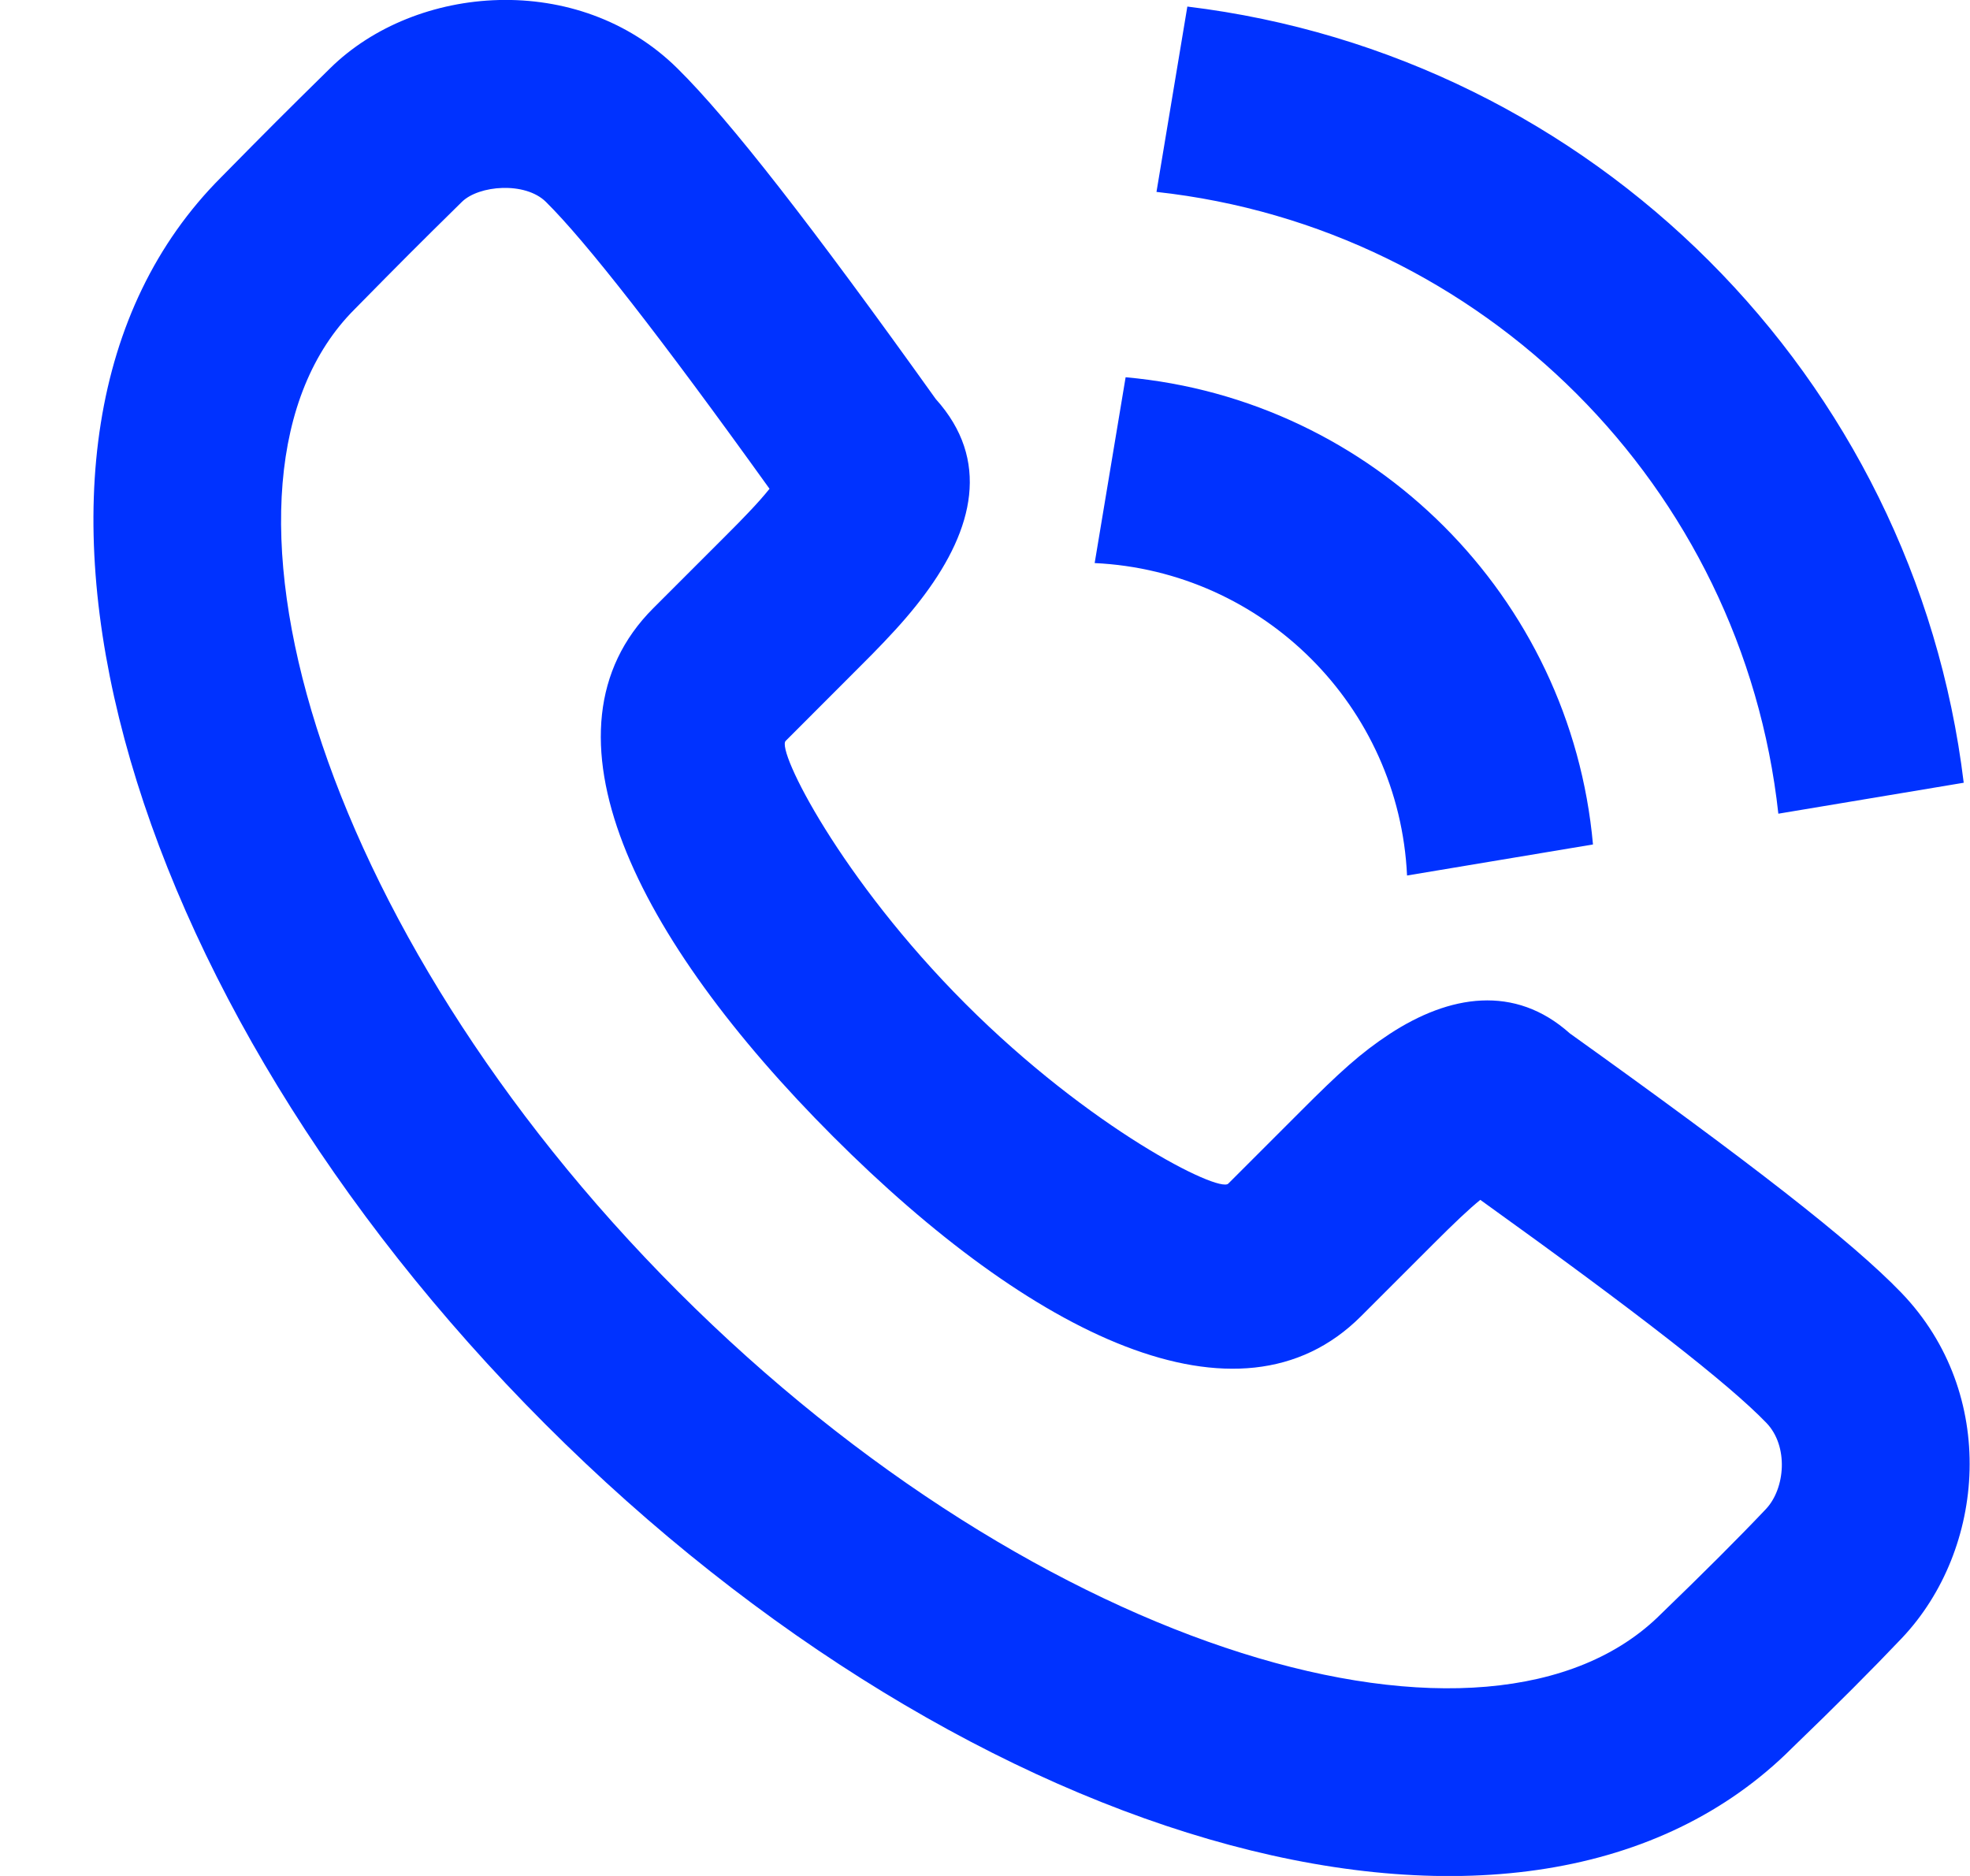
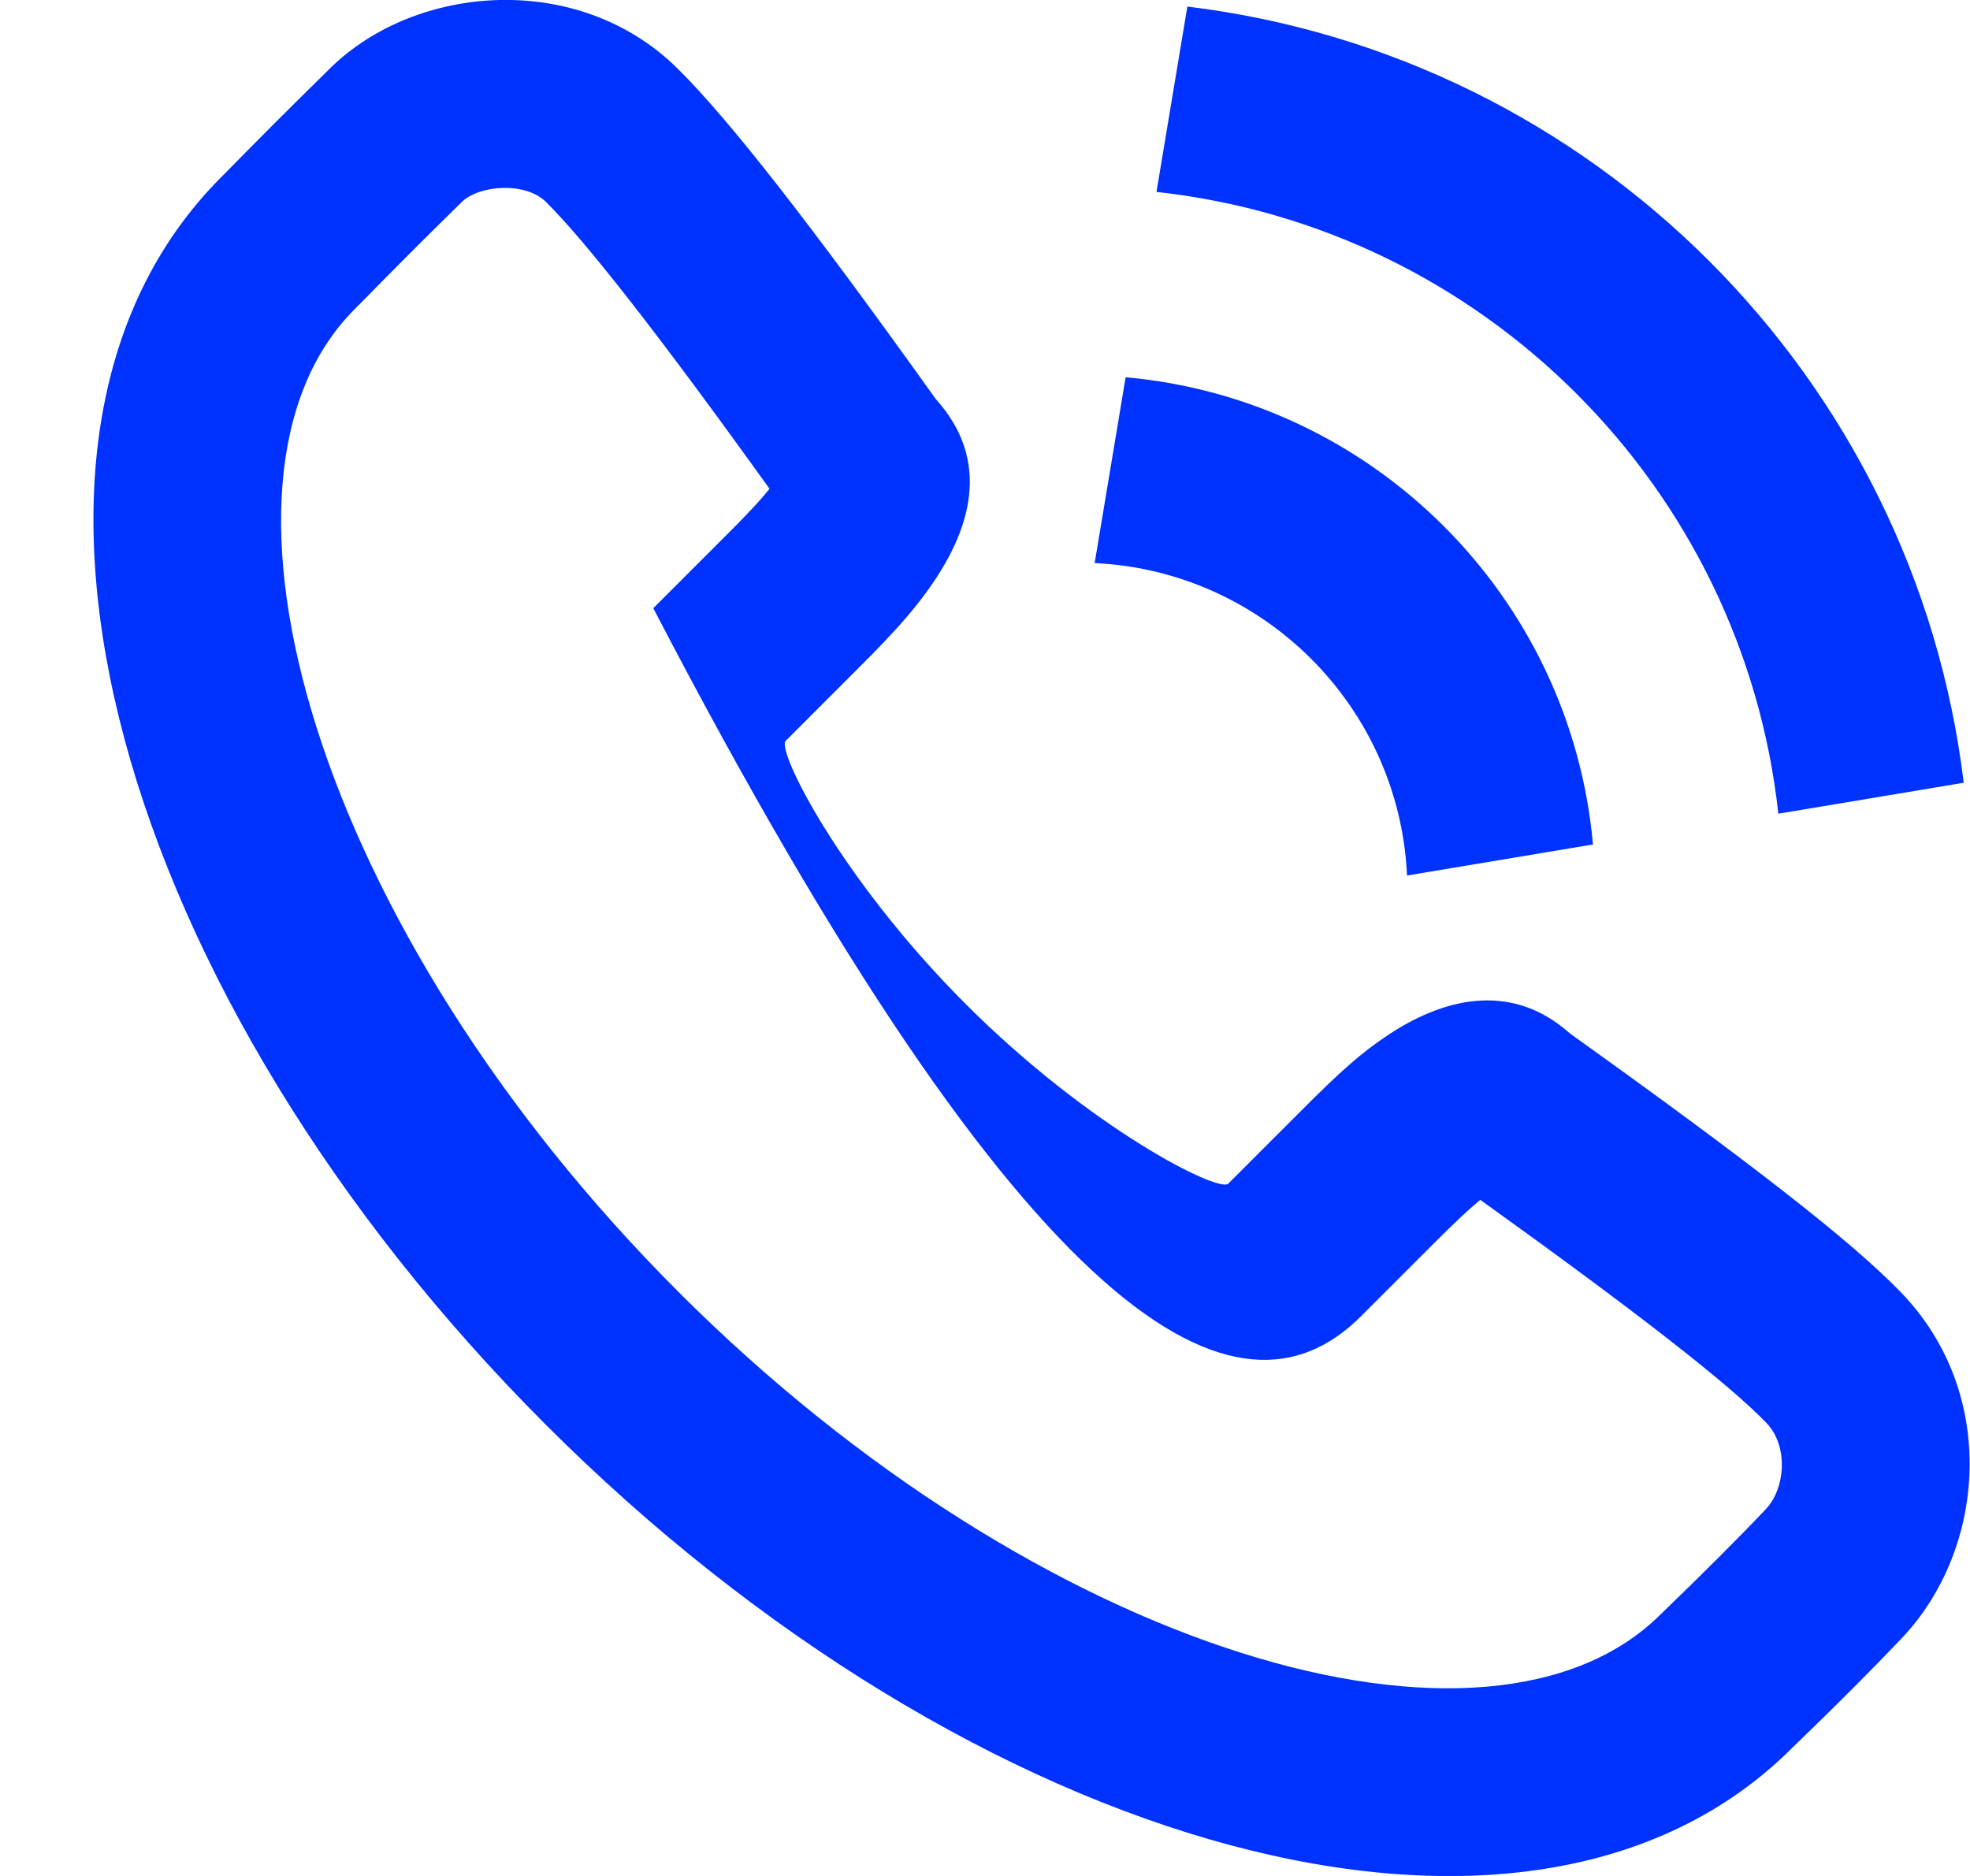
<svg xmlns="http://www.w3.org/2000/svg" width="21" height="20" viewBox="0 0 21 20" fill="none">
-   <path fill-rule="evenodd" clip-rule="evenodd" d="M9.857 6.338C10.376 5.64 10.561 4.904 9.975 4.254C8.66 2.414 7.776 1.276 7.221 0.729C6.167 -0.313 4.432 -0.172 3.519 0.728C3.028 1.211 2.862 1.377 2.358 1.889C-0.447 4.696 1.264 10.63 5.812 15.183C10.36 19.735 16.294 21.447 19.105 18.634C19.57 18.186 19.963 17.792 20.274 17.464C21.169 16.518 21.305 14.86 20.268 13.782C19.736 13.23 18.651 12.389 16.734 11.017C16.147 10.492 15.45 10.606 14.812 11.024C14.505 11.226 14.281 11.43 13.86 11.852L13.093 12.619C12.992 12.72 11.622 12.033 10.292 10.702C8.961 9.37 8.275 7.999 8.375 7.899L9.142 7.131C9.276 6.997 9.34 6.933 9.422 6.846C9.593 6.667 9.735 6.503 9.857 6.338ZM14.508 14.033L15.275 13.266C15.507 13.034 15.658 12.891 15.78 12.792C17.46 13.998 18.432 14.757 18.83 15.17C19.068 15.418 19.031 15.87 18.824 16.089C18.537 16.392 18.164 16.765 17.706 17.207C15.888 19.026 11.099 17.644 7.228 13.769C3.356 9.893 1.975 5.103 3.779 3.298C4.281 2.788 4.439 2.629 4.923 2.153C5.104 1.974 5.598 1.934 5.819 2.152C6.246 2.574 7.038 3.588 8.203 5.211C8.143 5.286 8.068 5.371 7.976 5.467C7.909 5.538 7.853 5.595 7.73 5.718L6.964 6.484C5.661 7.787 6.771 10.005 8.88 12.116C10.987 14.225 13.206 15.336 14.508 14.033ZM12.657 0.07C16.98 0.594 20.409 4.022 20.933 8.345L18.957 8.675C18.576 5.192 15.81 2.427 12.328 2.046L12.657 0.07ZM11.999 4.022C14.64 4.258 16.744 6.362 16.981 9.003L14.999 9.334C14.915 7.533 13.47 6.088 11.669 6.003L11.999 4.022Z" fill="#0032FF" />
+   <path fill-rule="evenodd" clip-rule="evenodd" d="M9.857 6.338C10.376 5.64 10.561 4.904 9.975 4.254C8.66 2.414 7.776 1.276 7.221 0.729C6.167 -0.313 4.432 -0.172 3.519 0.728C3.028 1.211 2.862 1.377 2.358 1.889C-0.447 4.696 1.264 10.63 5.812 15.183C10.36 19.735 16.294 21.447 19.105 18.634C19.57 18.186 19.963 17.792 20.274 17.464C21.169 16.518 21.305 14.86 20.268 13.782C19.736 13.23 18.651 12.389 16.734 11.017C16.147 10.492 15.45 10.606 14.812 11.024C14.505 11.226 14.281 11.43 13.86 11.852L13.093 12.619C12.992 12.72 11.622 12.033 10.292 10.702C8.961 9.37 8.275 7.999 8.375 7.899L9.142 7.131C9.276 6.997 9.34 6.933 9.422 6.846C9.593 6.667 9.735 6.503 9.857 6.338ZM14.508 14.033L15.275 13.266C15.507 13.034 15.658 12.891 15.78 12.792C17.46 13.998 18.432 14.757 18.83 15.17C19.068 15.418 19.031 15.87 18.824 16.089C18.537 16.392 18.164 16.765 17.706 17.207C15.888 19.026 11.099 17.644 7.228 13.769C3.356 9.893 1.975 5.103 3.779 3.298C4.281 2.788 4.439 2.629 4.923 2.153C5.104 1.974 5.598 1.934 5.819 2.152C6.246 2.574 7.038 3.588 8.203 5.211C8.143 5.286 8.068 5.371 7.976 5.467C7.909 5.538 7.853 5.595 7.73 5.718L6.964 6.484C10.987 14.225 13.206 15.336 14.508 14.033ZM12.657 0.07C16.98 0.594 20.409 4.022 20.933 8.345L18.957 8.675C18.576 5.192 15.81 2.427 12.328 2.046L12.657 0.07ZM11.999 4.022C14.64 4.258 16.744 6.362 16.981 9.003L14.999 9.334C14.915 7.533 13.47 6.088 11.669 6.003L11.999 4.022Z" fill="#0032FF" />
</svg>